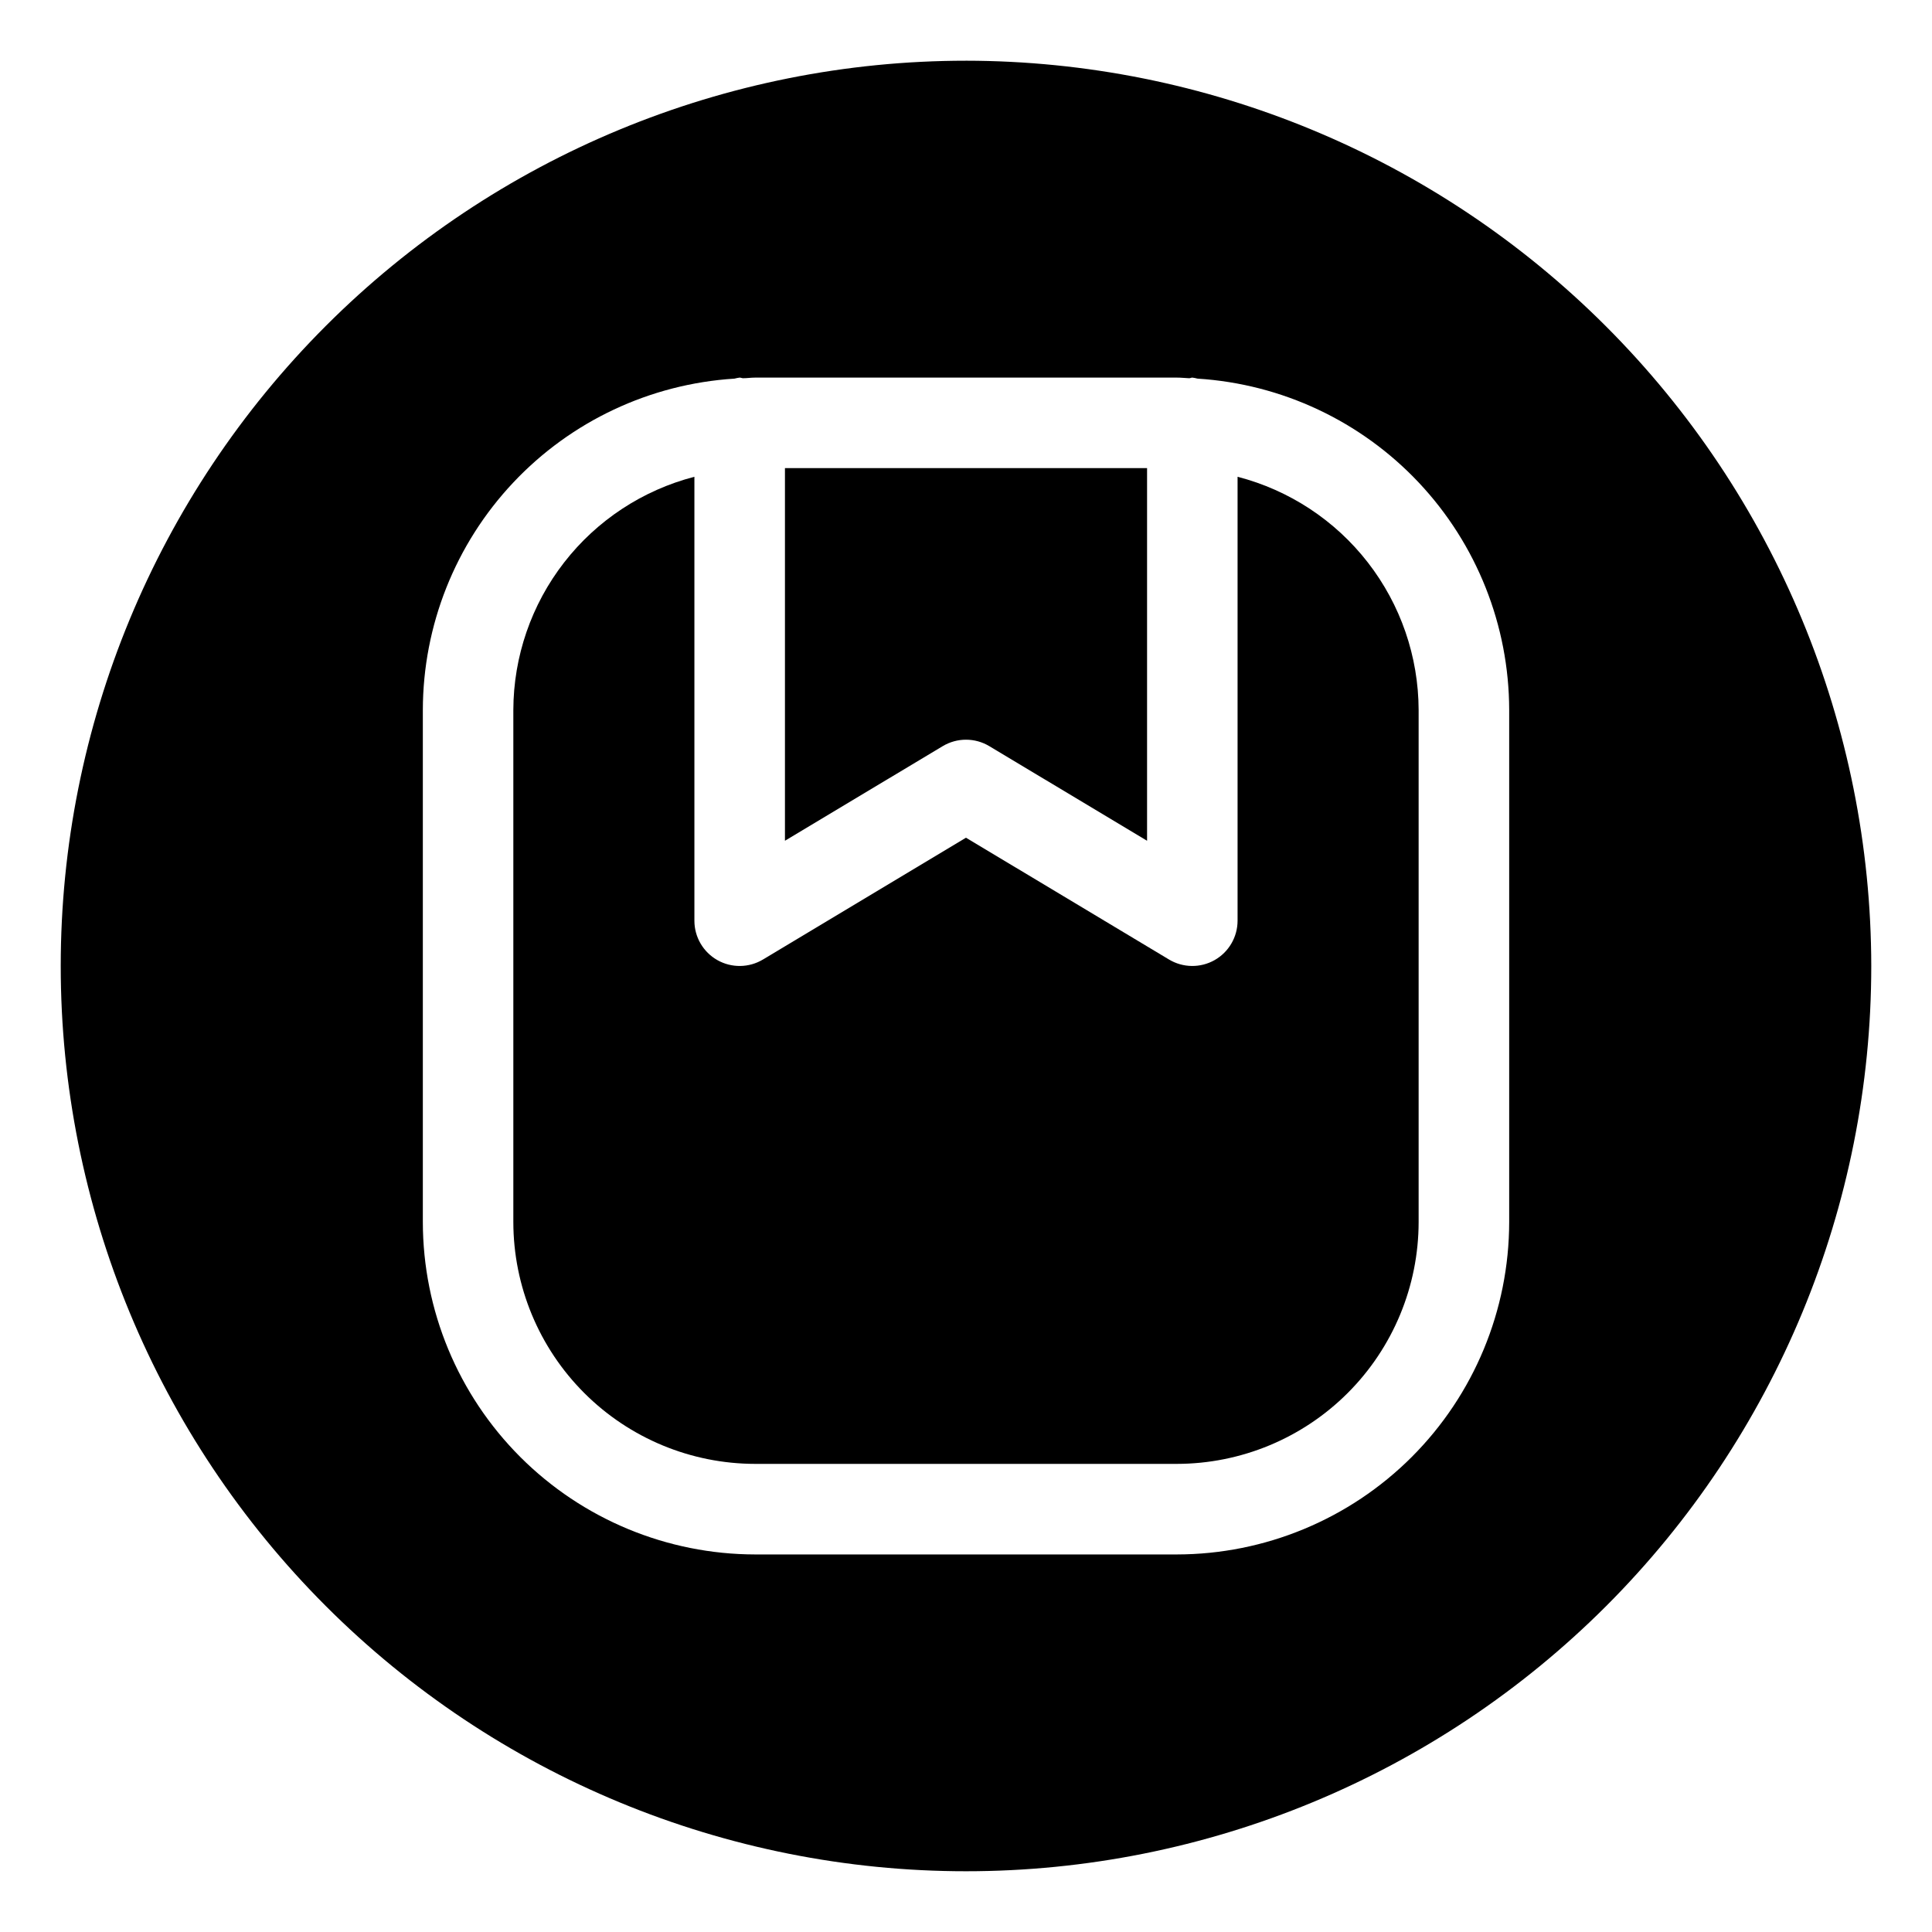
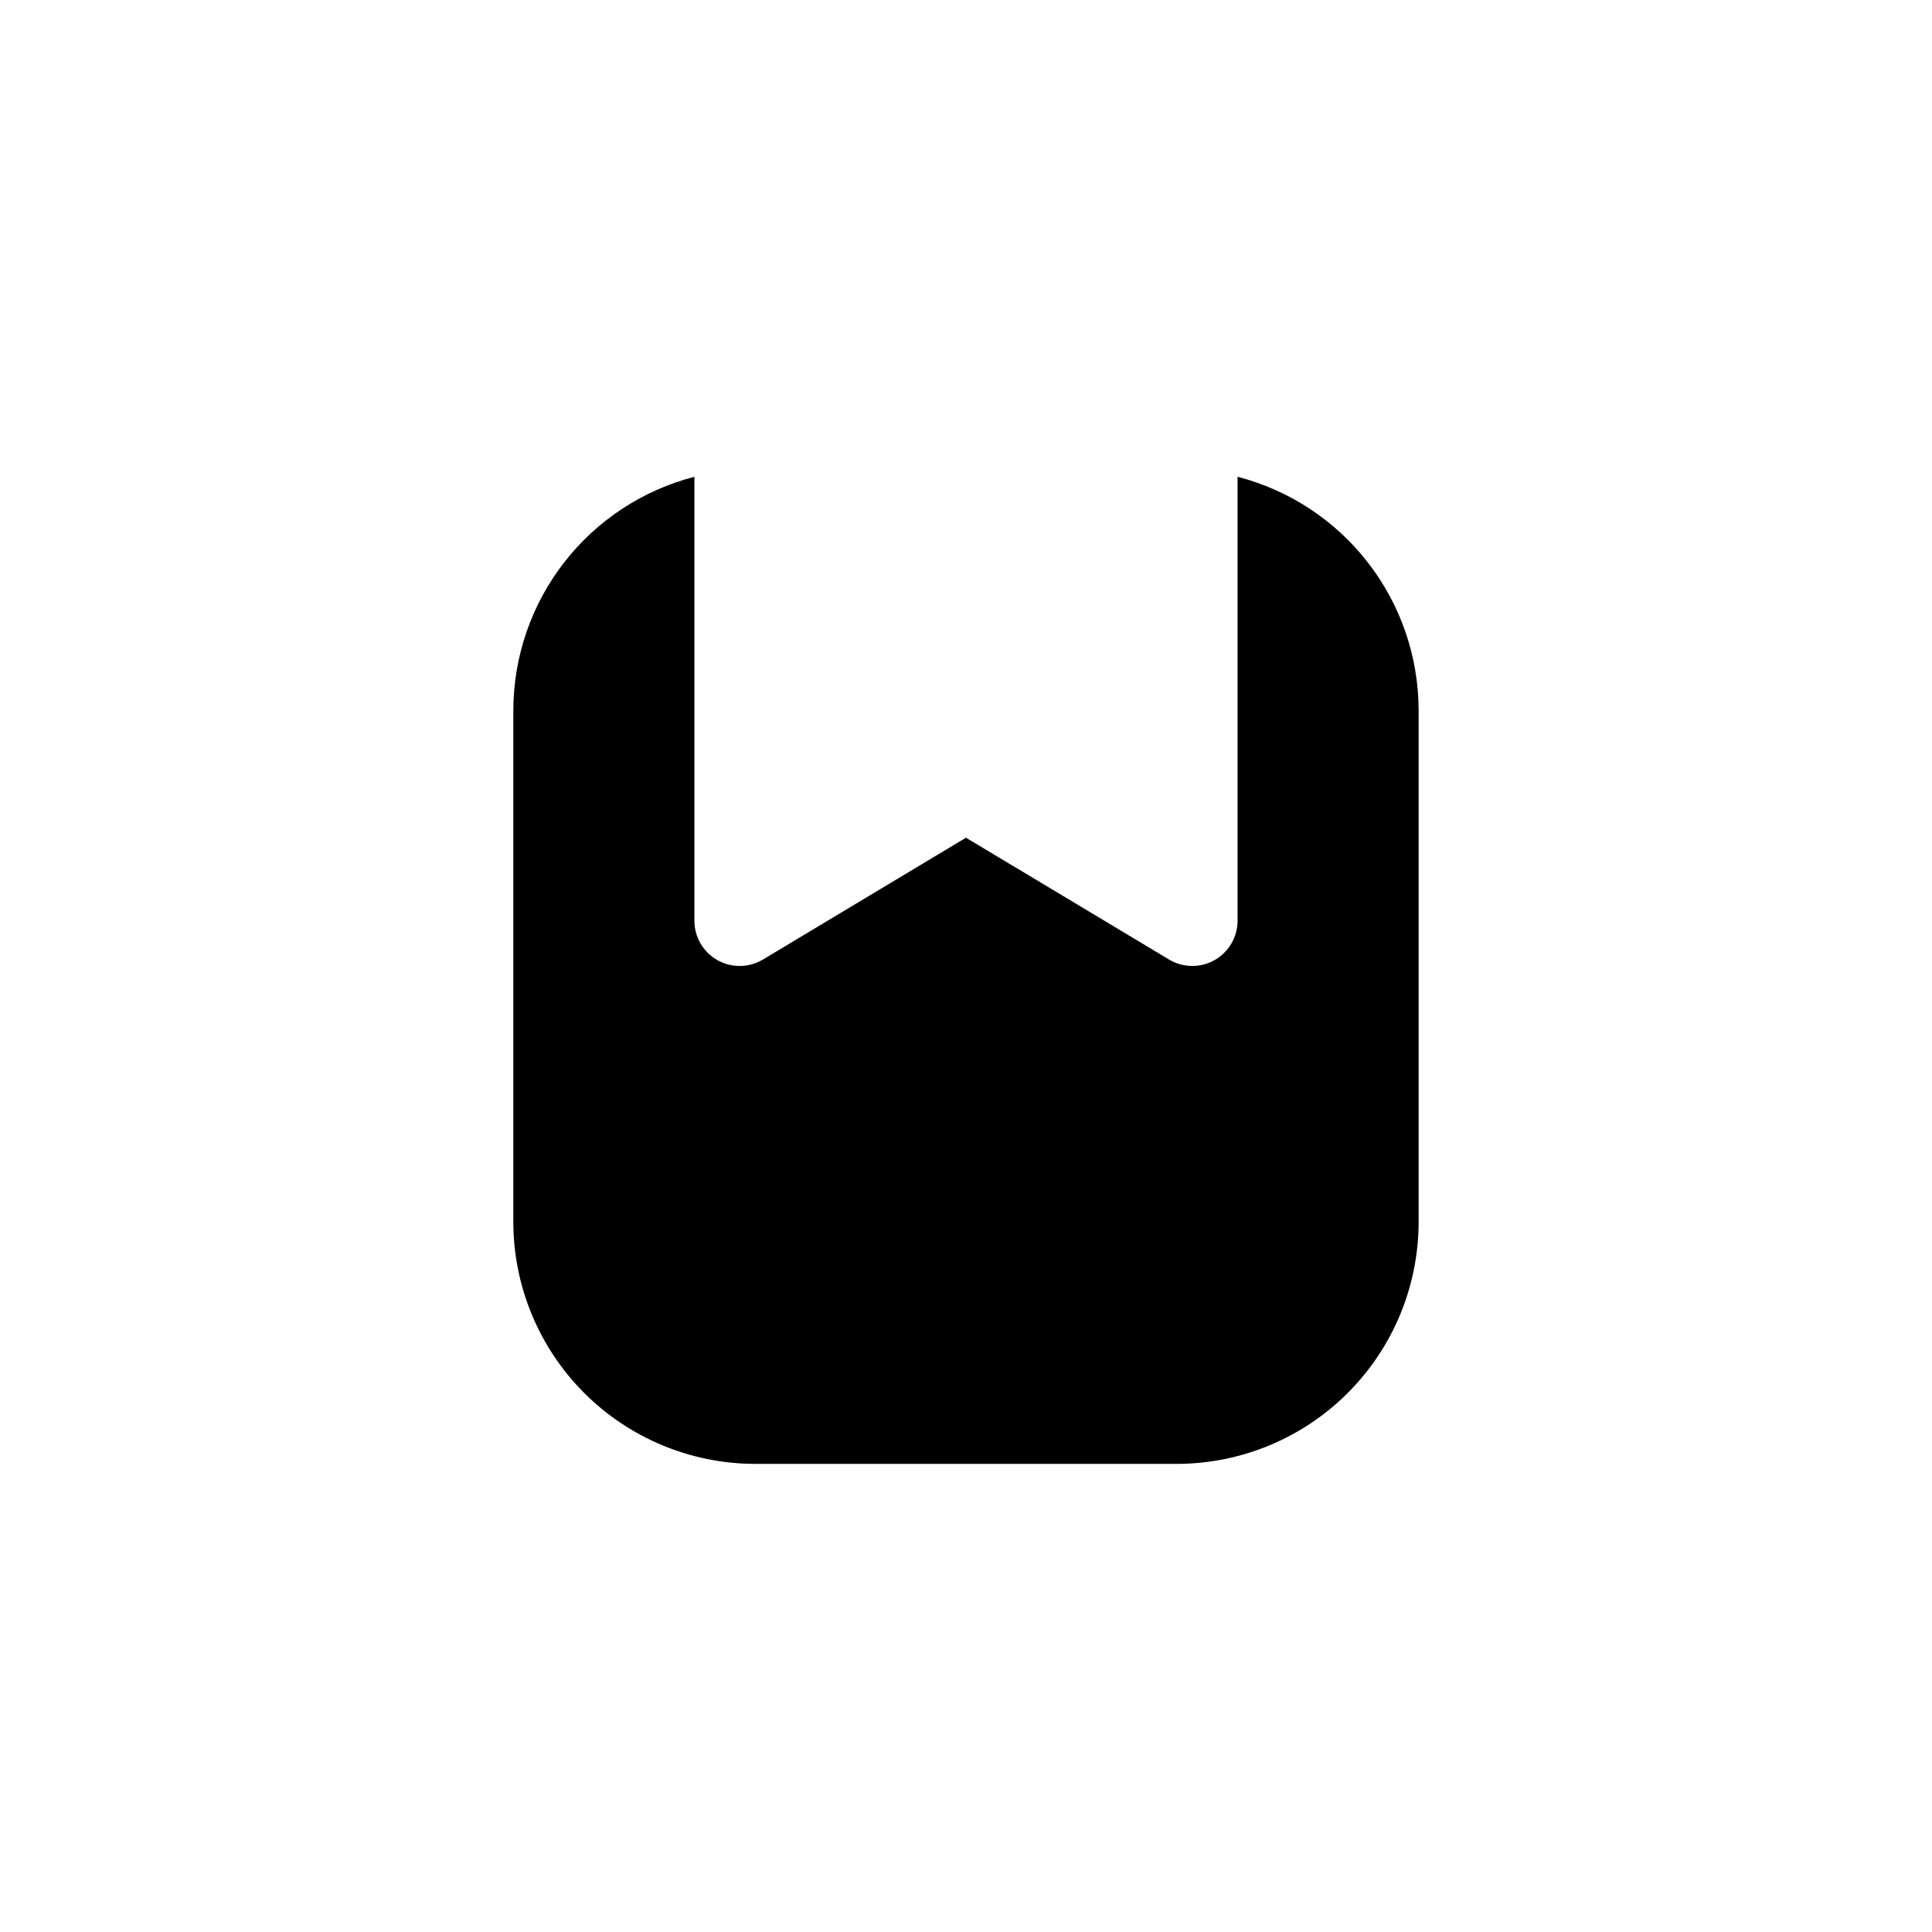
<svg xmlns="http://www.w3.org/2000/svg" fill="#000000" width="800px" height="800px" version="1.1" viewBox="144 144 512 512">
  <g>
    <path d="m471.97 270.35v117.65c-0.004 4.32-2.328 8.309-6.09 10.438-3.762 2.129-8.379 2.066-12.086-0.16l-53.797-32.277-53.801 32.281v-0.004c-3.707 2.227-8.32 2.289-12.086 0.16-3.762-2.129-6.086-6.117-6.086-10.438v-117.65c-13.703 3.547-25.848 11.531-34.527 22.711-8.684 11.18-13.414 24.922-13.457 39.078v135.71c0.016 16.996 6.773 33.289 18.789 45.305s28.309 18.773 45.305 18.789h111.73c16.992-0.016 33.285-6.773 45.301-18.789 12.016-12.016 18.773-28.309 18.789-45.305v-135.71c-0.043-14.156-4.773-27.898-13.457-39.078-8.68-11.18-20.82-19.164-34.523-22.711z" />
-     <path d="m406.18 341.74 41.805 25.07v-98.762h-95.965v98.758l41.805-25.07v0.004c3.801-2.285 8.555-2.285 12.355 0z" />
-     <path d="m400 160.09c-63.629 0-124.65 25.277-169.64 70.266-44.988 44.992-70.266 106.02-70.266 169.64 0 63.625 25.277 124.65 70.266 169.64 44.992 44.992 106.02 70.266 169.64 70.266 63.625 0 124.65-25.273 169.64-70.266s70.266-106.02 70.266-169.64c-0.07-63.605-25.371-124.59-70.348-169.56-44.977-44.977-105.95-70.273-169.56-70.348zm143.95 307.77c-0.027 23.355-9.316 45.742-25.828 62.258-16.512 16.512-38.902 25.801-62.254 25.828h-111.73c-23.355-0.027-45.742-9.316-62.258-25.828-16.512-16.516-25.801-38.902-25.824-62.258v-135.71c0.035-22.391 8.59-43.926 23.93-60.234s36.312-26.168 58.656-27.574c0.453-0.121 0.914-0.211 1.379-0.273 0.289 0 0.539 0.145 0.828 0.168 1.105 0 2.172-0.168 3.285-0.168h111.73c1.117 0 2.184 0.121 3.285 0.168 0.289 0 0.539-0.168 0.828-0.168h0.004c0.465 0.059 0.926 0.152 1.379 0.273 22.344 1.406 43.316 11.266 58.656 27.574 15.34 16.309 23.898 37.844 23.934 60.234z" />
  </g>
</svg>